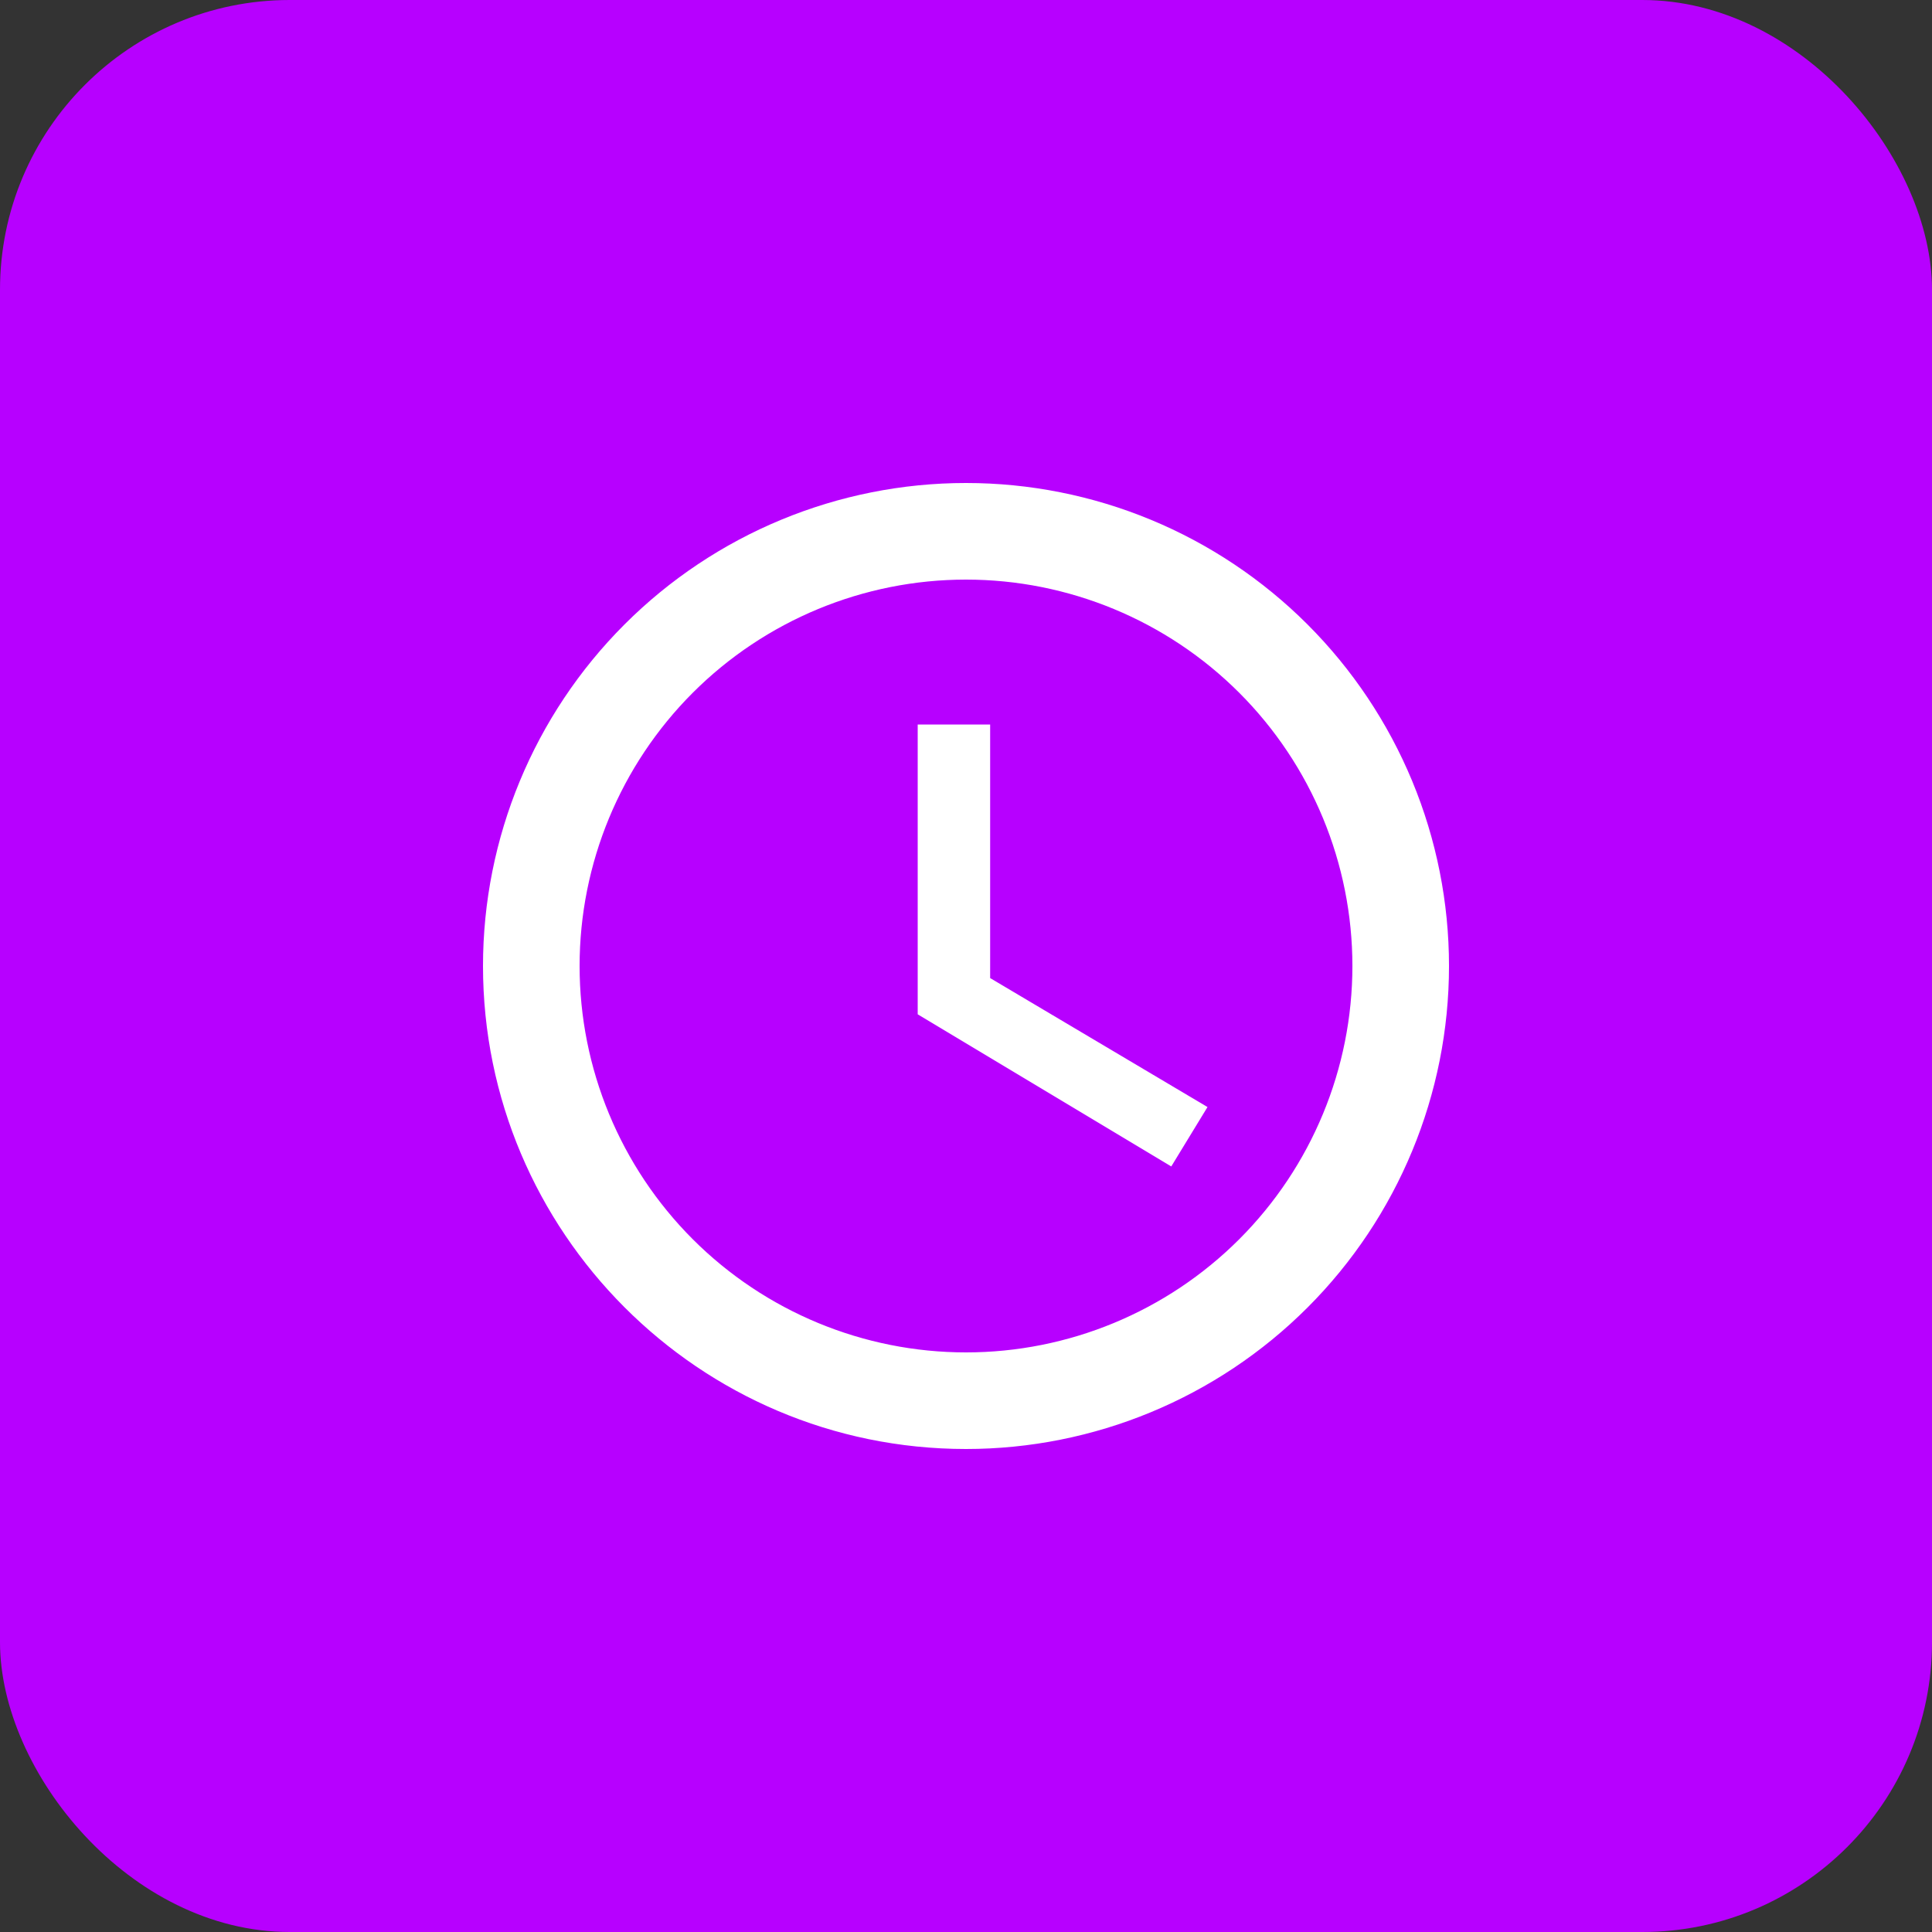
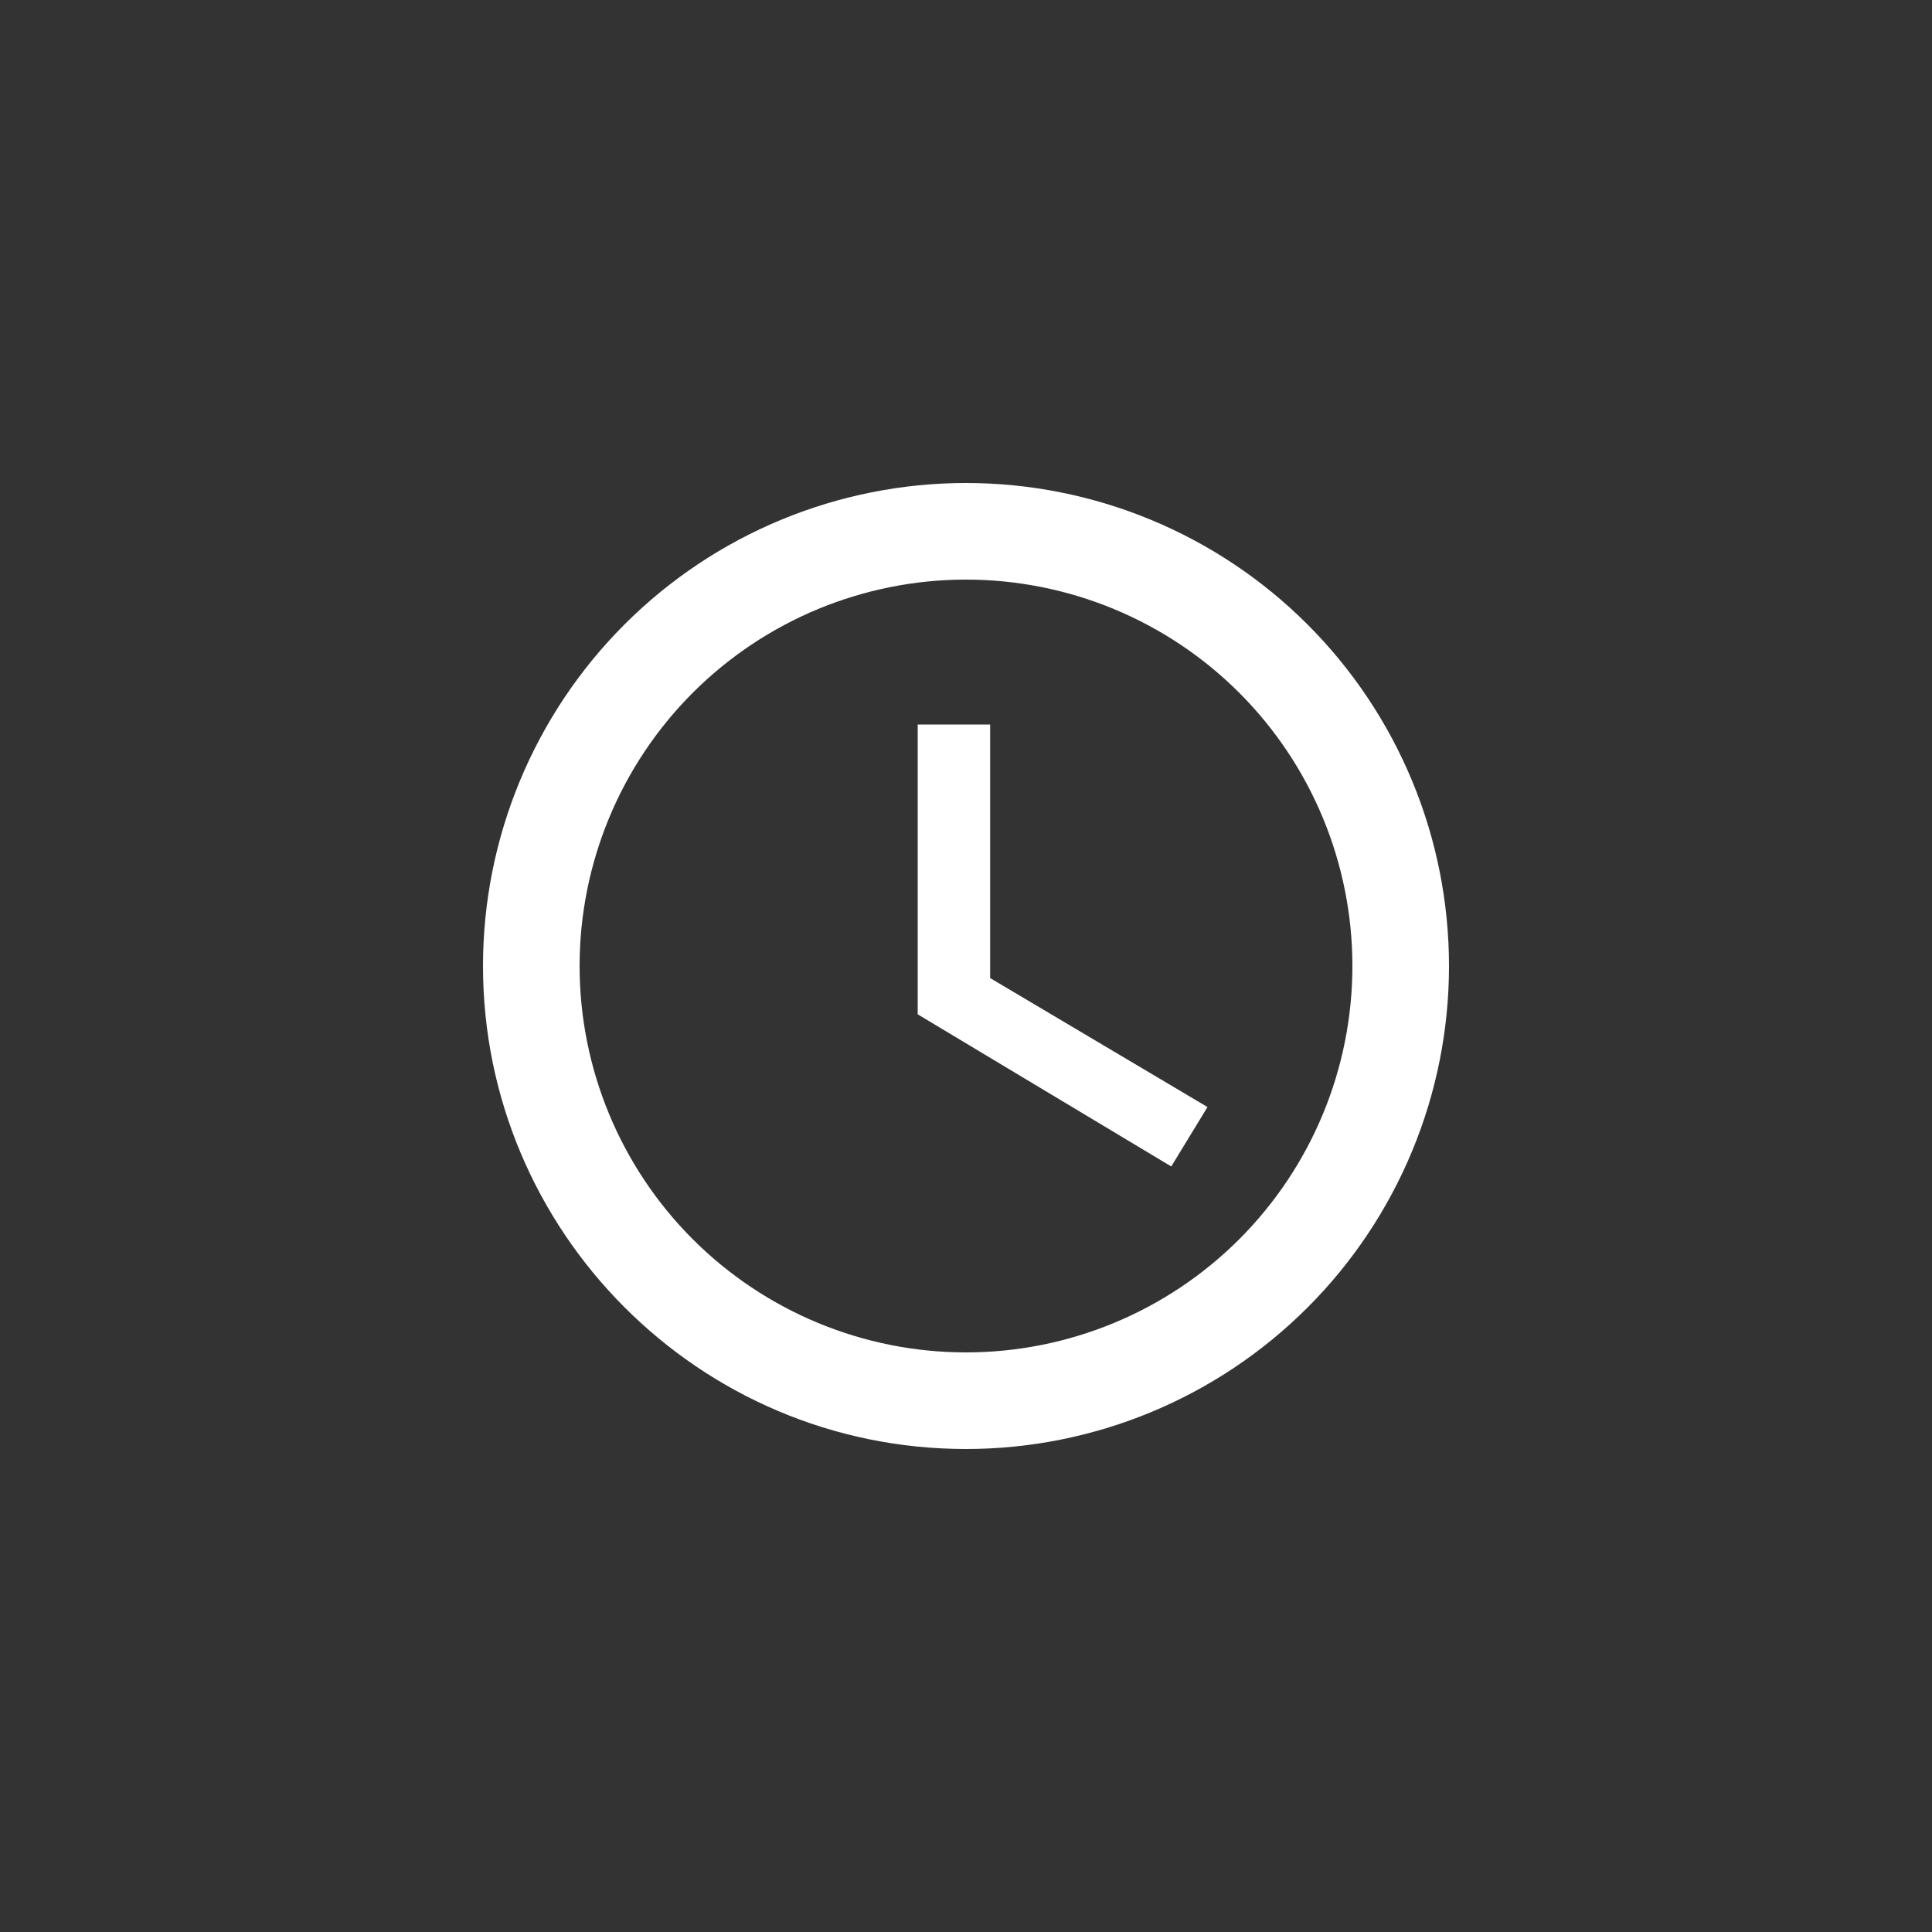
<svg xmlns="http://www.w3.org/2000/svg" width="80" height="80" viewBox="0 0 80 80" fill="none">
  <rect x="0" y="0" width="80" height="80" fill="#333333" stroke="none" />
-   <rect width="80" height="80" rx="12" fill="#B700FF" />
  <path d="M40 56C44.243 56 48.313 54.314 51.314 51.314C54.314 48.313 56 44.243 56 40C56 35.757 54.314 31.687 51.314 28.686C48.313 25.686 44.243 24 40 24C35.757 24 31.687 25.686 28.686 28.686C25.686 31.687 24 35.757 24 40C24 44.243 25.686 48.313 28.686 51.314C31.687 54.314 35.757 56 40 56ZM40 20C42.626 20 45.227 20.517 47.654 21.522C50.08 22.527 52.285 24.001 54.142 25.858C55.999 27.715 57.472 29.92 58.478 32.346C59.483 34.773 60 37.374 60 40C60 45.304 57.893 50.391 54.142 54.142C50.391 57.893 45.304 60 40 60C28.94 60 20 51 20 40C20 34.696 22.107 29.609 25.858 25.858C29.609 22.107 34.696 20 40 20ZM41 30V40.5L50 45.84L48.5 48.3L38 42V30H41Z" fill="white" />
</svg>